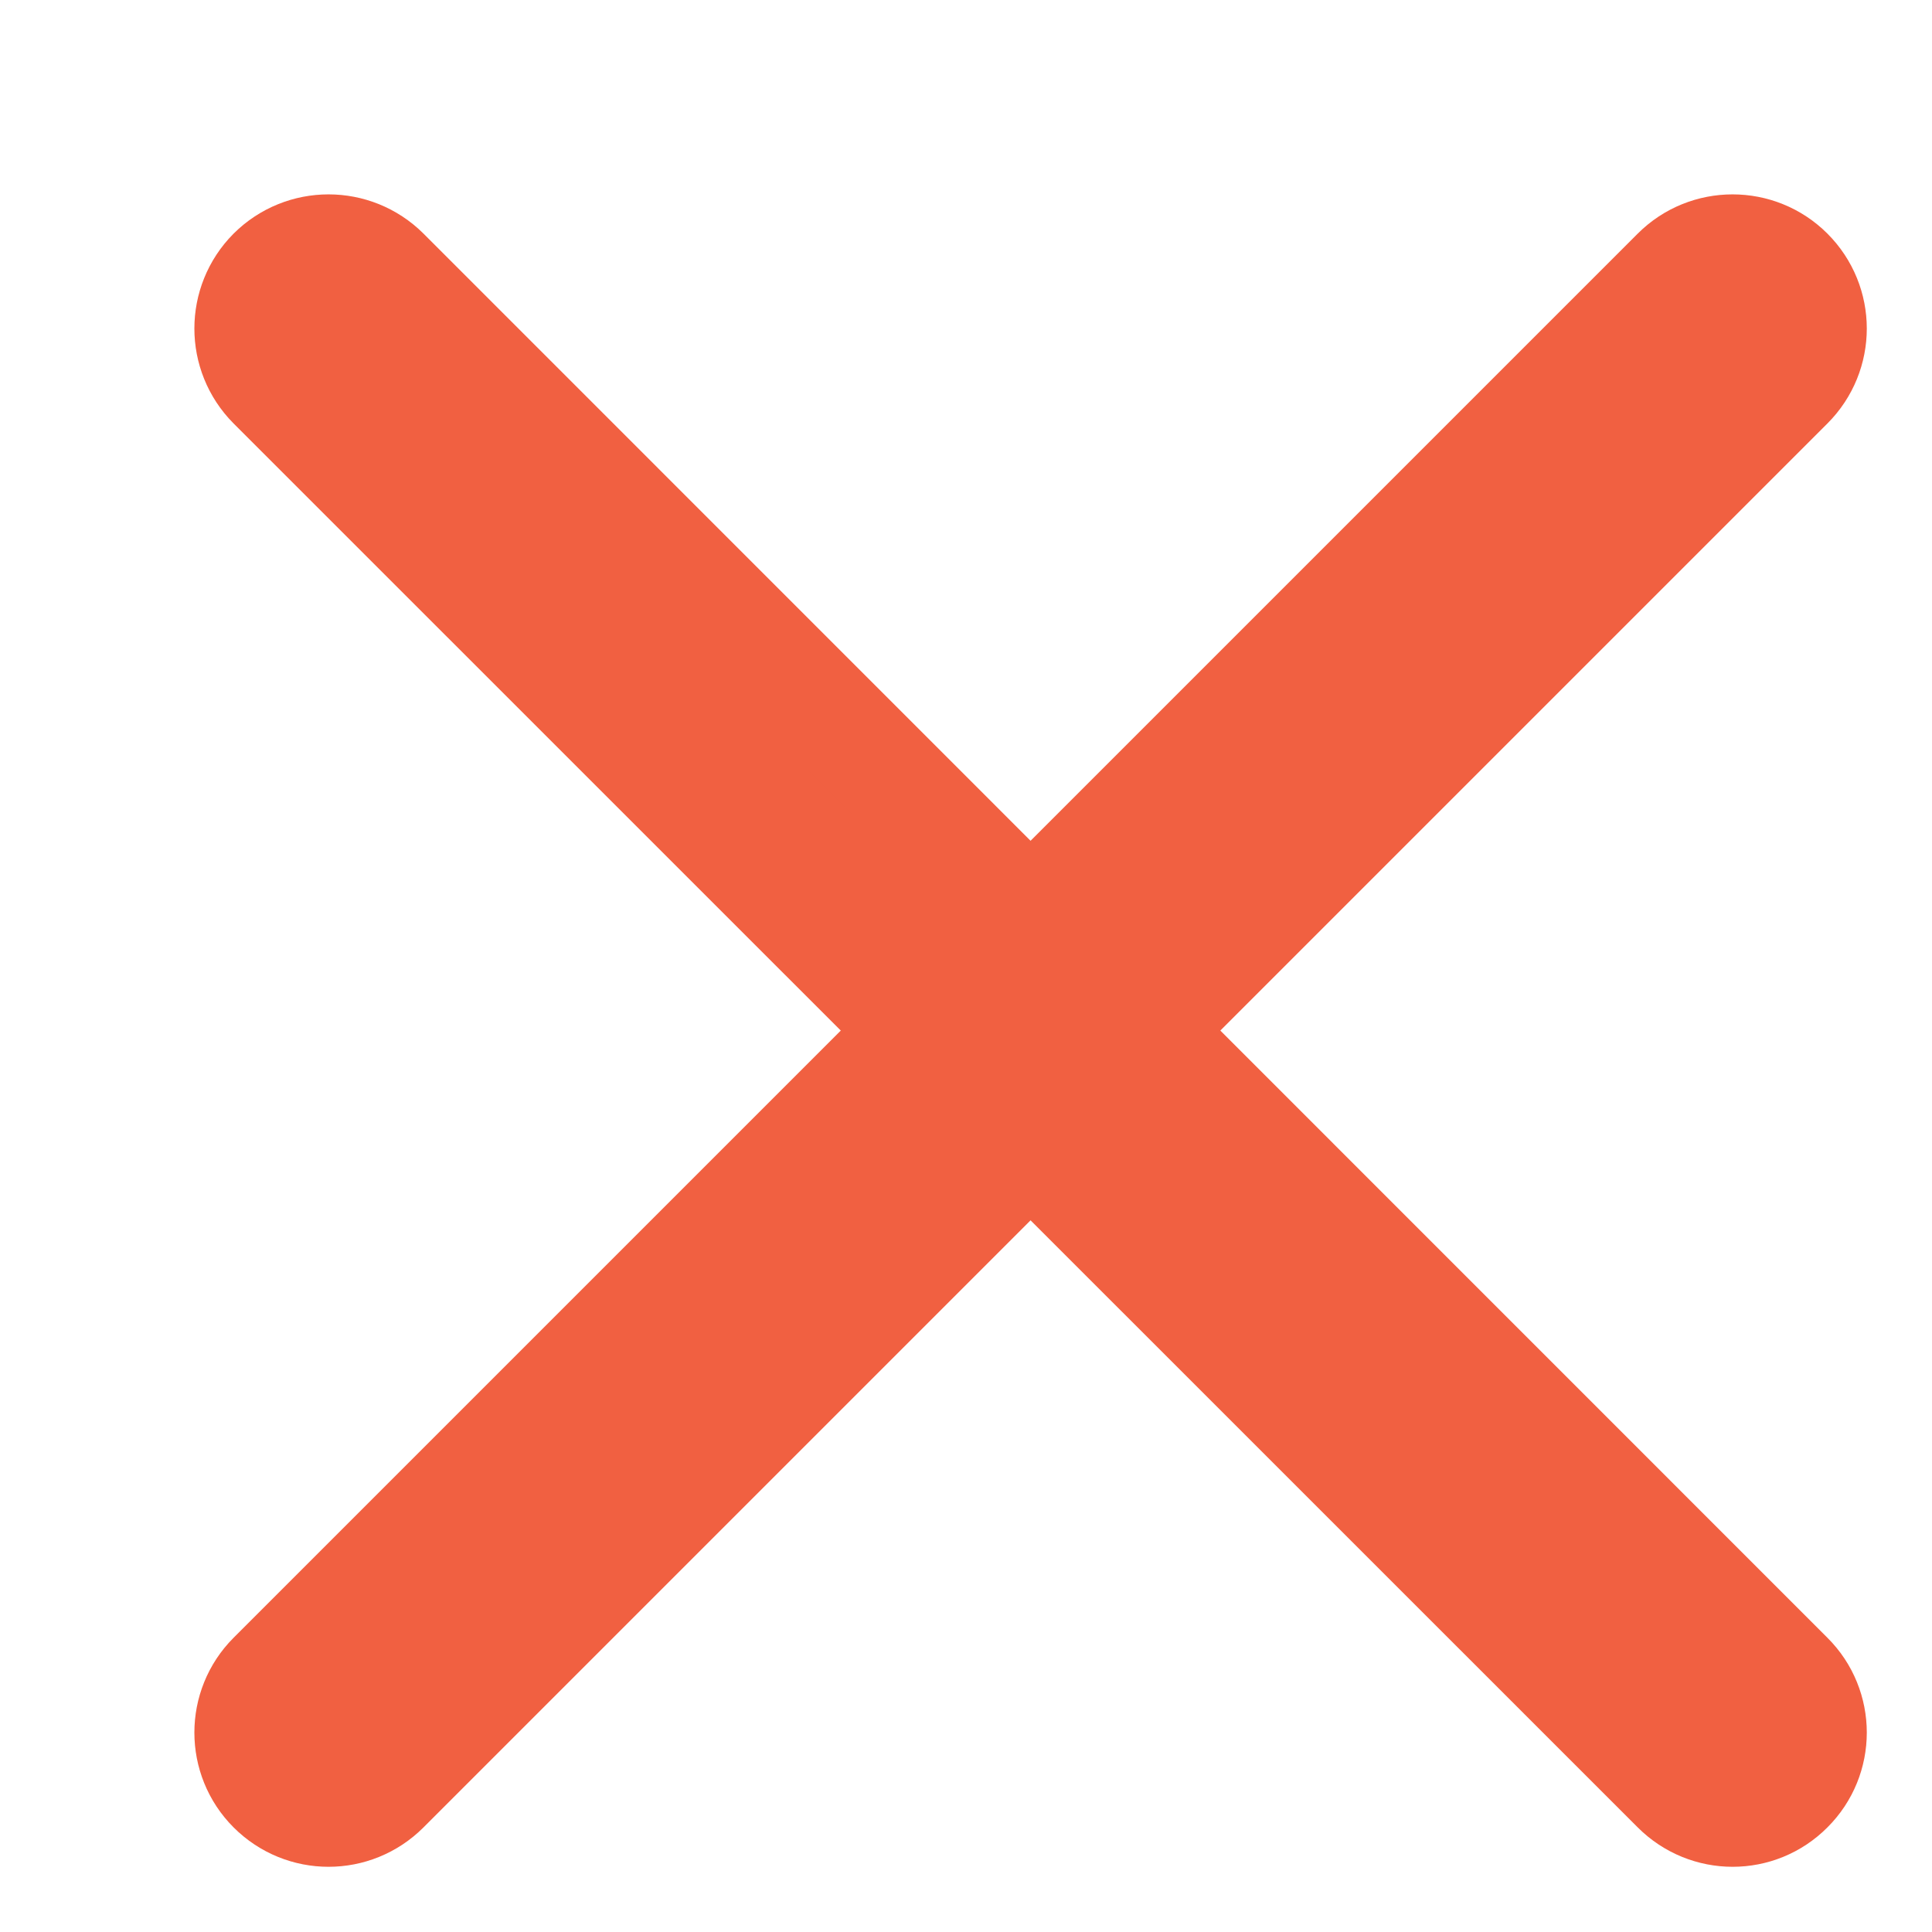
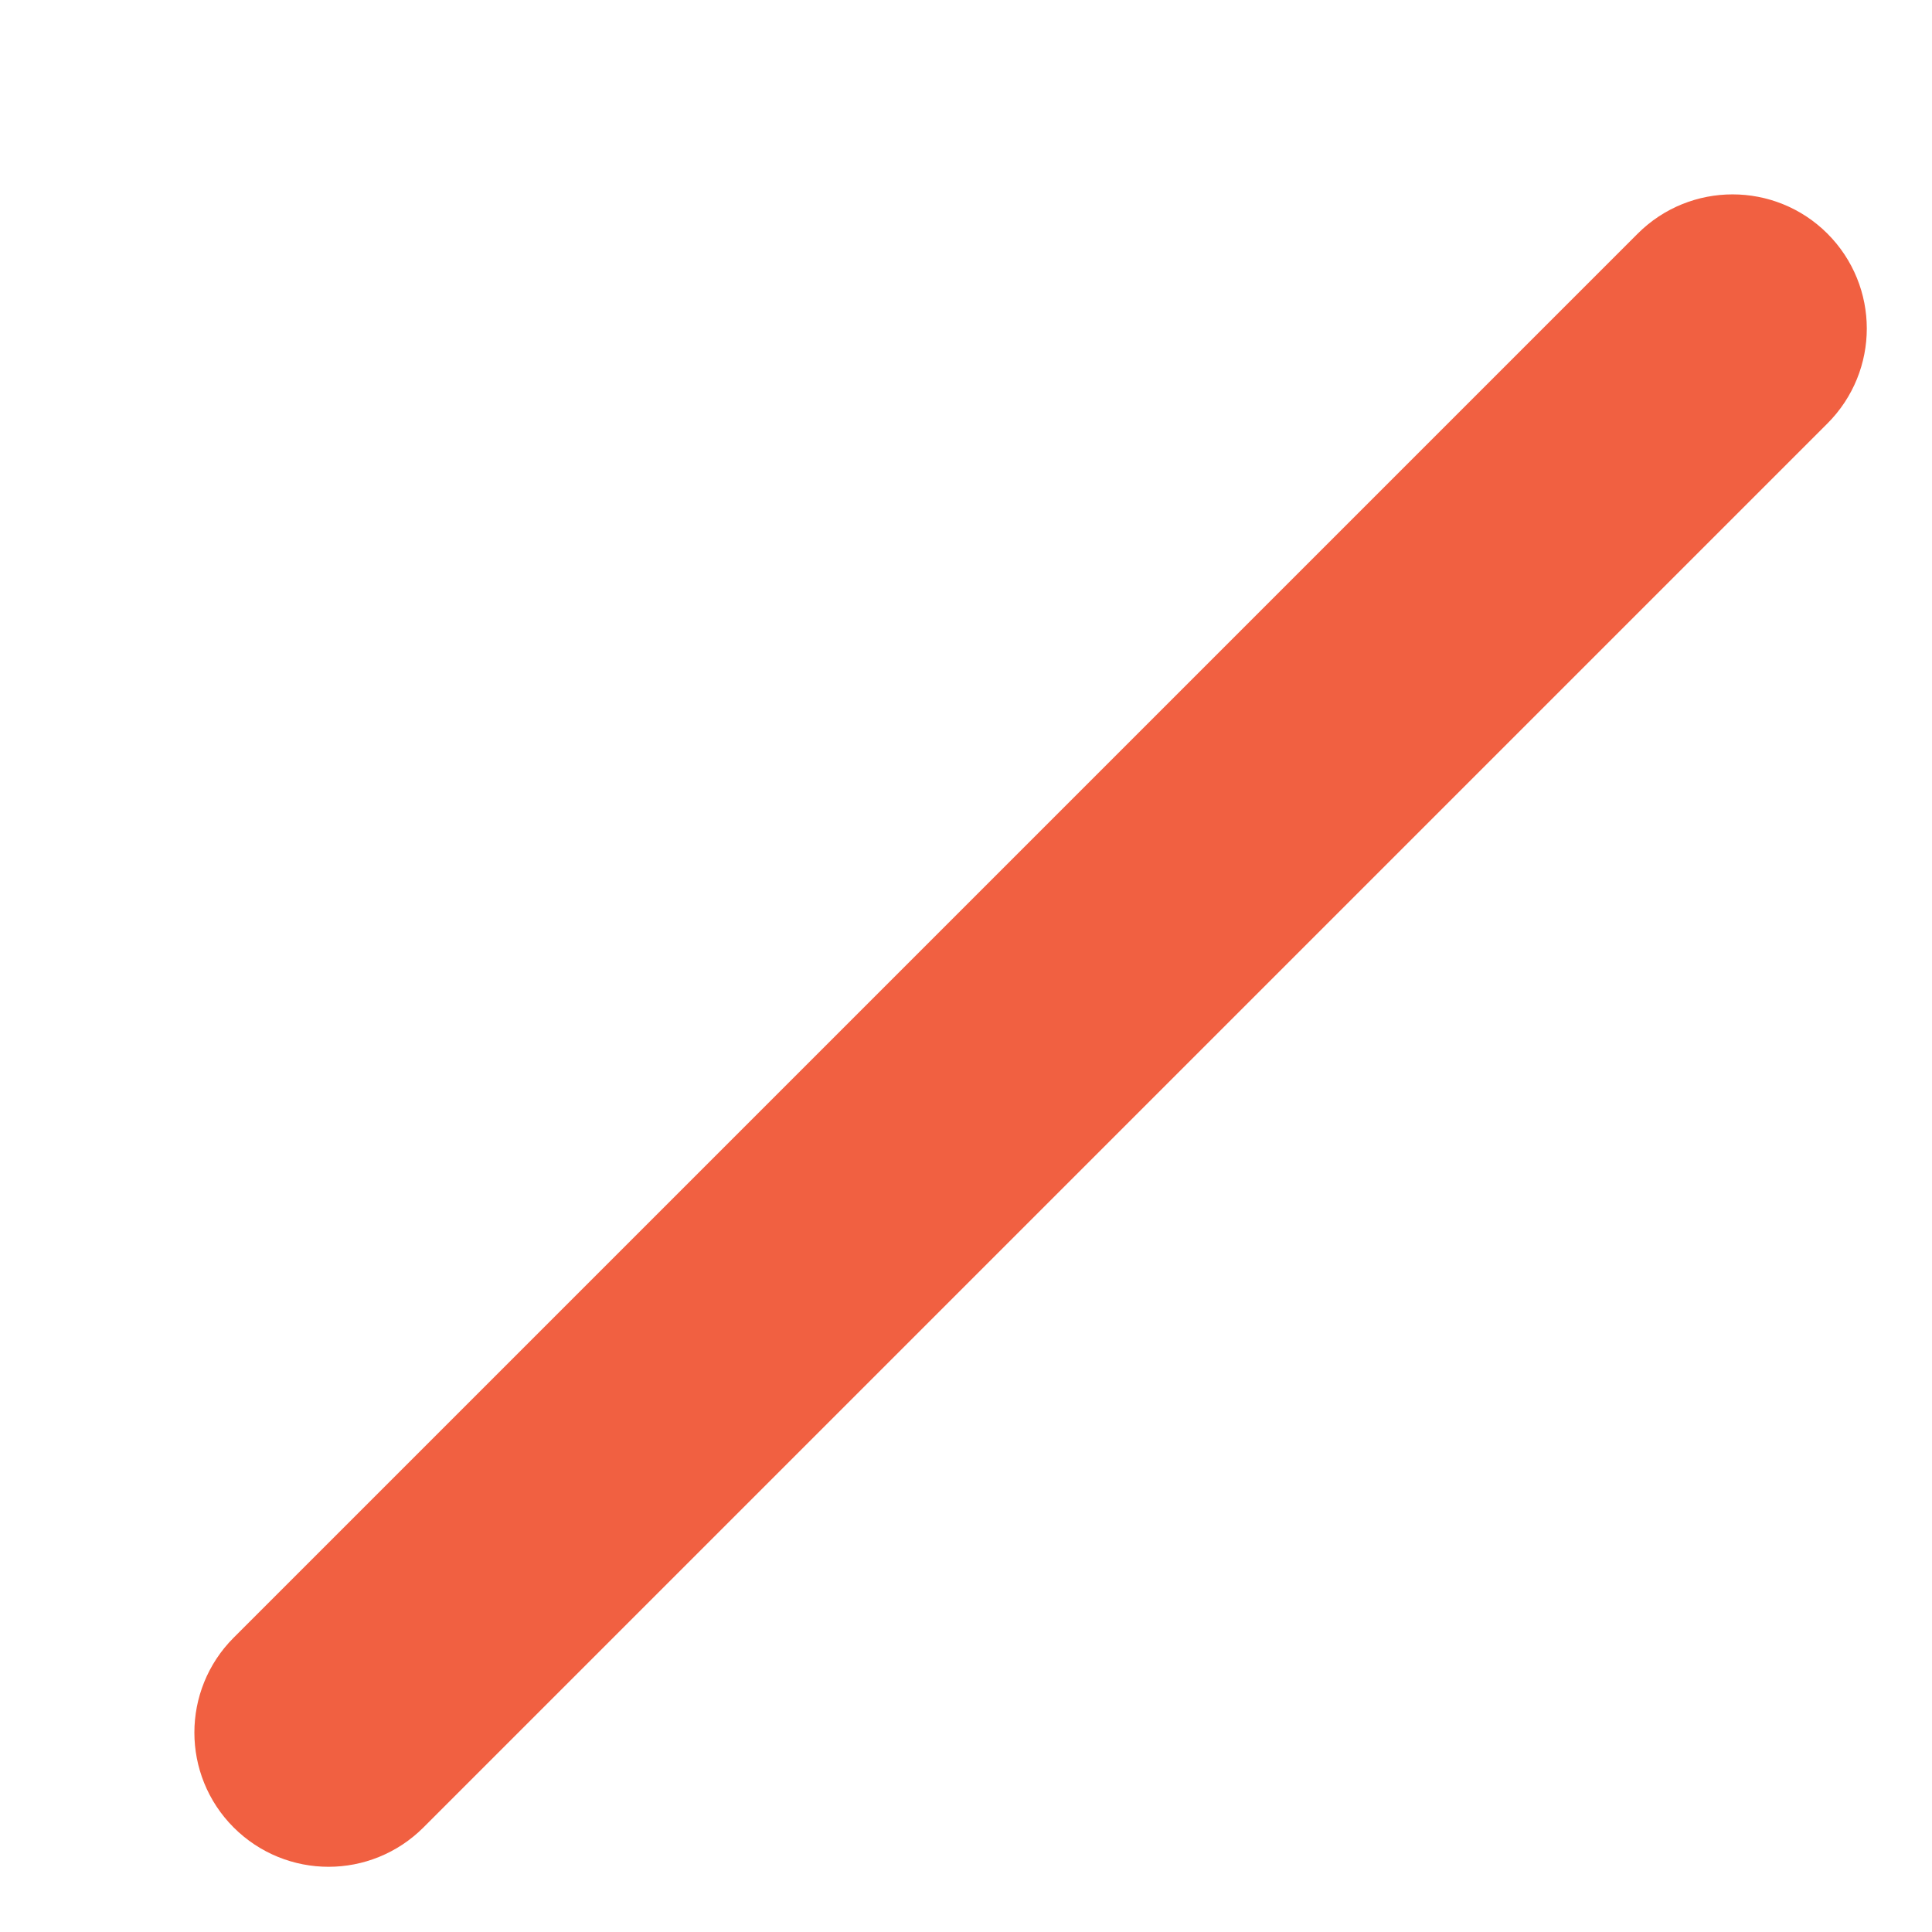
<svg xmlns="http://www.w3.org/2000/svg" width="9" height="9" viewBox="0 0 9 9" fill="none">
  <path d="M1.796 8.336C1.649 8.483 1.412 8.483 1.265 8.336C1.119 8.19 1.119 7.952 1.265 7.806L7.806 1.265C7.952 1.119 8.19 1.119 8.336 1.265C8.483 1.412 8.483 1.649 8.336 1.796L1.796 8.336Z" fill="#F16041" stroke="#F16041" stroke-width="0.5" />
-   <path d="M7.806 8.336C7.953 8.483 8.19 8.483 8.336 8.336C8.483 8.19 8.483 7.952 8.336 7.806L1.796 1.265C1.649 1.119 1.412 1.119 1.265 1.265C1.119 1.412 1.119 1.649 1.265 1.796L7.806 8.336Z" fill="#F16041" stroke="#F16041" stroke-width="0.5" />
</svg>